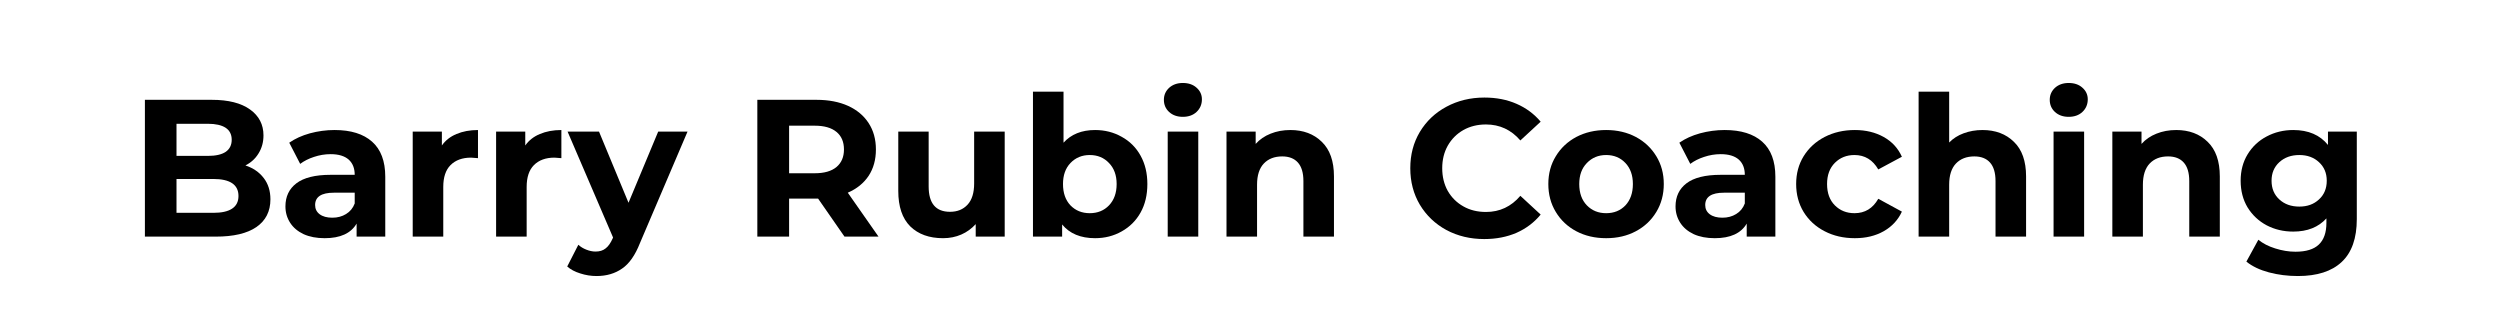
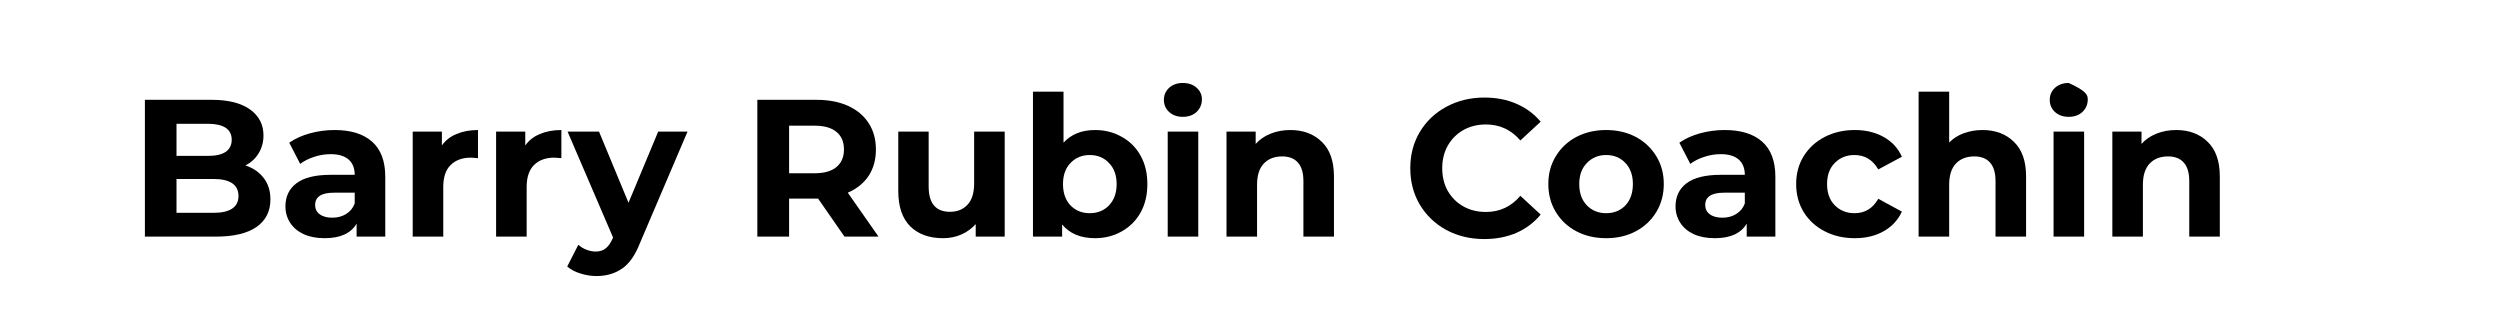
<svg xmlns="http://www.w3.org/2000/svg" width="300" zoomAndPan="magnify" viewBox="0 0 224.88 30" height="40" preserveAspectRatio="xMidYMid meet" version="1.2">
  <defs />
  <g id="c302939439">
    <g style="fill:#000000;fill-opacity:1;">
      <g transform="translate(11.528, 21.296)">
        <path style="stroke:none" d="M 10.5 -6.406 C 11.195 -6.176 11.742 -5.801 12.141 -5.281 C 12.547 -4.758 12.75 -4.117 12.75 -3.359 C 12.75 -2.273 12.328 -1.441 11.484 -0.859 C 10.648 -0.285 9.43 0 7.828 0 L 1.453 0 L 1.453 -12.312 L 7.469 -12.312 C 8.969 -12.312 10.117 -12.02 10.922 -11.438 C 11.723 -10.863 12.125 -10.086 12.125 -9.109 C 12.125 -8.504 11.977 -7.969 11.688 -7.5 C 11.406 -7.031 11.008 -6.664 10.5 -6.406 Z M 4.297 -10.156 L 4.297 -7.266 L 7.125 -7.266 C 7.82 -7.266 8.352 -7.383 8.719 -7.625 C 9.082 -7.875 9.266 -8.238 9.266 -8.719 C 9.266 -9.195 9.082 -9.555 8.719 -9.797 C 8.352 -10.035 7.82 -10.156 7.125 -10.156 Z M 7.609 -2.141 C 8.359 -2.141 8.922 -2.266 9.297 -2.516 C 9.68 -2.766 9.875 -3.145 9.875 -3.656 C 9.875 -4.676 9.117 -5.188 7.609 -5.188 L 4.297 -5.188 L 4.297 -2.141 Z M 7.609 -2.141 " />
      </g>
    </g>
    <g style="fill:#000000;fill-opacity:1;">
      <g transform="translate(24.973, 21.296)">
        <path style="stroke:none" d="M 5.078 -9.594 C 6.547 -9.594 7.672 -9.242 8.453 -8.547 C 9.242 -7.848 9.641 -6.797 9.641 -5.391 L 9.641 0 L 7.062 0 L 7.062 -1.172 C 6.551 -0.297 5.594 0.141 4.188 0.141 C 3.457 0.141 2.828 0.02 2.297 -0.219 C 1.766 -0.469 1.359 -0.812 1.078 -1.25 C 0.797 -1.688 0.656 -2.176 0.656 -2.719 C 0.656 -3.602 0.984 -4.297 1.641 -4.797 C 2.305 -5.305 3.332 -5.562 4.719 -5.562 L 6.891 -5.562 C 6.891 -6.156 6.707 -6.613 6.344 -6.938 C 5.977 -7.258 5.438 -7.422 4.719 -7.422 C 4.207 -7.422 3.707 -7.336 3.219 -7.172 C 2.738 -7.016 2.328 -6.805 1.984 -6.547 L 1 -8.453 C 1.52 -8.816 2.141 -9.098 2.859 -9.297 C 3.578 -9.492 4.316 -9.594 5.078 -9.594 Z M 4.875 -1.703 C 5.344 -1.703 5.754 -1.812 6.109 -2.031 C 6.473 -2.25 6.734 -2.566 6.891 -2.984 L 6.891 -3.953 L 5.016 -3.953 C 3.891 -3.953 3.328 -3.582 3.328 -2.844 C 3.328 -2.5 3.461 -2.223 3.734 -2.016 C 4.016 -1.805 4.395 -1.703 4.875 -1.703 Z M 4.875 -1.703 " />
      </g>
    </g>
    <g style="fill:#000000;fill-opacity:1;">
      <g transform="translate(35.818, 21.296)">
        <path style="stroke:none" d="M 3.891 -8.203 C 4.211 -8.66 4.648 -9.004 5.203 -9.234 C 5.766 -9.473 6.41 -9.594 7.141 -9.594 L 7.141 -7.062 C 6.836 -7.094 6.629 -7.109 6.516 -7.109 C 5.734 -7.109 5.117 -6.883 4.672 -6.438 C 4.234 -6 4.016 -5.344 4.016 -4.469 L 4.016 0 L 1.266 0 L 1.266 -9.453 L 3.891 -9.453 Z M 3.891 -8.203 " />
      </g>
    </g>
    <g style="fill:#000000;fill-opacity:1;">
      <g transform="translate(43.323, 21.296)">
        <path style="stroke:none" d="M 3.891 -8.203 C 4.211 -8.66 4.648 -9.004 5.203 -9.234 C 5.766 -9.473 6.41 -9.594 7.141 -9.594 L 7.141 -7.062 C 6.836 -7.094 6.629 -7.109 6.516 -7.109 C 5.734 -7.109 5.117 -6.883 4.672 -6.438 C 4.234 -6 4.016 -5.344 4.016 -4.469 L 4.016 0 L 1.266 0 L 1.266 -9.453 L 3.891 -9.453 Z M 3.891 -8.203 " />
      </g>
    </g>
    <g style="fill:#000000;fill-opacity:1;">
      <g transform="translate(51.162, 21.296)">
        <path style="stroke:none" d="M 10.656 -9.453 L 6.375 0.578 C 5.945 1.672 5.41 2.438 4.766 2.875 C 4.129 3.32 3.363 3.547 2.469 3.547 C 1.969 3.547 1.477 3.469 1 3.312 C 0.52 3.164 0.129 2.957 -0.172 2.688 L 0.828 0.734 C 1.035 0.922 1.273 1.066 1.547 1.172 C 1.828 1.285 2.102 1.344 2.375 1.344 C 2.75 1.344 3.051 1.25 3.281 1.062 C 3.52 0.883 3.734 0.582 3.922 0.156 L 3.953 0.078 L -0.141 -9.453 L 2.688 -9.453 L 5.344 -3.047 L 8.016 -9.453 Z M 10.656 -9.453 " />
      </g>
    </g>
    <g style="fill:#000000;fill-opacity:1;">
      <g transform="translate(61.673, 21.296)">
        <path style="stroke:none" d="" />
      </g>
    </g>
    <g style="fill:#000000;fill-opacity:1;">
      <g transform="translate(66.647, 21.296)">
        <path style="stroke:none" d="M 9.297 0 L 6.922 -3.422 L 4.312 -3.422 L 4.312 0 L 1.453 0 L 1.453 -12.312 L 6.781 -12.312 C 7.875 -12.312 8.82 -12.129 9.625 -11.766 C 10.426 -11.398 11.039 -10.883 11.469 -10.219 C 11.906 -9.551 12.125 -8.758 12.125 -7.844 C 12.125 -6.926 11.906 -6.133 11.469 -5.469 C 11.031 -4.812 10.406 -4.305 9.594 -3.953 L 12.359 0 Z M 9.25 -7.844 C 9.25 -8.531 9.023 -9.055 8.578 -9.422 C 8.129 -9.797 7.477 -9.984 6.625 -9.984 L 4.312 -9.984 L 4.312 -5.703 L 6.625 -5.703 C 7.477 -5.703 8.129 -5.891 8.578 -6.266 C 9.023 -6.641 9.25 -7.164 9.25 -7.844 Z M 9.25 -7.844 " />
      </g>
    </g>
    <g style="fill:#000000;fill-opacity:1;">
      <g transform="translate(79.566, 21.296)">
        <path style="stroke:none" d="M 10.797 -9.453 L 10.797 0 L 8.188 0 L 8.188 -1.125 C 7.82 -0.719 7.391 -0.406 6.891 -0.188 C 6.391 0.031 5.844 0.141 5.25 0.141 C 4.008 0.141 3.023 -0.211 2.297 -0.922 C 1.578 -1.641 1.219 -2.703 1.219 -4.109 L 1.219 -9.453 L 3.953 -9.453 L 3.953 -4.516 C 3.953 -2.992 4.594 -2.234 5.875 -2.234 C 6.531 -2.234 7.055 -2.445 7.453 -2.875 C 7.848 -3.301 8.047 -3.938 8.047 -4.781 L 8.047 -9.453 Z M 10.797 -9.453 " />
      </g>
    </g>
    <g style="fill:#000000;fill-opacity:1;">
      <g transform="translate(91.641, 21.296)">
        <path style="stroke:none" d="M 6.859 -9.594 C 7.734 -9.594 8.531 -9.391 9.25 -8.984 C 9.977 -8.586 10.547 -8.02 10.953 -7.281 C 11.359 -6.551 11.562 -5.703 11.562 -4.734 C 11.562 -3.754 11.359 -2.898 10.953 -2.172 C 10.547 -1.441 9.977 -0.875 9.25 -0.469 C 8.531 -0.062 7.734 0.141 6.859 0.141 C 5.555 0.141 4.566 -0.27 3.891 -1.094 L 3.891 0 L 1.266 0 L 1.266 -13.047 L 4.016 -13.047 L 4.016 -8.453 C 4.703 -9.211 5.648 -9.594 6.859 -9.594 Z M 6.375 -2.109 C 7.082 -2.109 7.66 -2.344 8.109 -2.812 C 8.566 -3.289 8.797 -3.93 8.797 -4.734 C 8.797 -5.523 8.566 -6.156 8.109 -6.625 C 7.66 -7.102 7.082 -7.344 6.375 -7.344 C 5.676 -7.344 5.098 -7.102 4.641 -6.625 C 4.191 -6.156 3.969 -5.523 3.969 -4.734 C 3.969 -3.93 4.191 -3.289 4.641 -2.812 C 5.098 -2.344 5.676 -2.109 6.375 -2.109 Z M 6.375 -2.109 " />
      </g>
    </g>
    <g style="fill:#000000;fill-opacity:1;">
      <g transform="translate(103.768, 21.296)">
        <path style="stroke:none" d="M 1.266 -9.453 L 4.016 -9.453 L 4.016 0 L 1.266 0 Z M 2.625 -10.781 C 2.125 -10.781 1.711 -10.926 1.391 -11.219 C 1.078 -11.508 0.922 -11.875 0.922 -12.312 C 0.922 -12.738 1.078 -13.098 1.391 -13.391 C 1.711 -13.68 2.125 -13.828 2.625 -13.828 C 3.133 -13.828 3.547 -13.688 3.859 -13.406 C 4.18 -13.125 4.344 -12.773 4.344 -12.359 C 4.344 -11.898 4.18 -11.52 3.859 -11.219 C 3.547 -10.926 3.133 -10.781 2.625 -10.781 Z M 2.625 -10.781 " />
      </g>
    </g>
    <g style="fill:#000000;fill-opacity:1;">
      <g transform="translate(109.059, 21.296)">
        <path style="stroke:none" d="M 7.016 -9.594 C 8.18 -9.594 9.125 -9.238 9.844 -8.531 C 10.57 -7.832 10.938 -6.797 10.938 -5.422 L 10.938 0 L 8.188 0 L 8.188 -5 C 8.188 -5.75 8.02 -6.305 7.688 -6.672 C 7.363 -7.035 6.895 -7.219 6.281 -7.219 C 5.582 -7.219 5.031 -7.004 4.625 -6.578 C 4.219 -6.148 4.016 -5.516 4.016 -4.672 L 4.016 0 L 1.266 0 L 1.266 -9.453 L 3.891 -9.453 L 3.891 -8.344 C 4.254 -8.75 4.703 -9.055 5.234 -9.266 C 5.773 -9.484 6.367 -9.594 7.016 -9.594 Z M 7.016 -9.594 " />
      </g>
    </g>
    <g style="fill:#000000;fill-opacity:1;">
      <g transform="translate(121.204, 21.296)">
        <path style="stroke:none" d="" />
      </g>
    </g>
    <g style="fill:#000000;fill-opacity:1;">
      <g transform="translate(126.178, 21.296)">
        <path style="stroke:none" d="M 7.344 0.219 C 6.094 0.219 4.957 -0.051 3.938 -0.594 C 2.926 -1.145 2.129 -1.906 1.547 -2.875 C 0.973 -3.844 0.688 -4.938 0.688 -6.156 C 0.688 -7.375 0.973 -8.461 1.547 -9.422 C 2.129 -10.391 2.926 -11.145 3.938 -11.688 C 4.957 -12.238 6.098 -12.516 7.359 -12.516 C 8.43 -12.516 9.395 -12.328 10.25 -11.953 C 11.113 -11.578 11.836 -11.039 12.422 -10.344 L 10.594 -8.656 C 9.77 -9.613 8.738 -10.094 7.5 -10.094 C 6.738 -10.094 6.062 -9.926 5.469 -9.594 C 4.875 -9.258 4.406 -8.789 4.062 -8.188 C 3.727 -7.594 3.562 -6.914 3.562 -6.156 C 3.562 -5.395 3.727 -4.711 4.062 -4.109 C 4.406 -3.516 4.875 -3.051 5.469 -2.719 C 6.062 -2.383 6.738 -2.219 7.5 -2.219 C 8.738 -2.219 9.77 -2.703 10.594 -3.672 L 12.422 -1.984 C 11.836 -1.273 11.113 -0.727 10.25 -0.344 C 9.383 0.031 8.414 0.219 7.344 0.219 Z M 7.344 0.219 " />
      </g>
    </g>
    <g style="fill:#000000;fill-opacity:1;">
      <g transform="translate(138.728, 21.296)">
        <path style="stroke:none" d="M 5.766 0.141 C 4.766 0.141 3.867 -0.066 3.078 -0.484 C 2.297 -0.898 1.68 -1.477 1.234 -2.219 C 0.785 -2.957 0.562 -3.797 0.562 -4.734 C 0.562 -5.672 0.785 -6.504 1.234 -7.234 C 1.68 -7.973 2.297 -8.551 3.078 -8.969 C 3.867 -9.383 4.766 -9.594 5.766 -9.594 C 6.766 -9.594 7.656 -9.383 8.438 -8.969 C 9.219 -8.551 9.832 -7.973 10.281 -7.234 C 10.727 -6.504 10.953 -5.672 10.953 -4.734 C 10.953 -3.797 10.727 -2.957 10.281 -2.219 C 9.832 -1.477 9.219 -0.898 8.438 -0.484 C 7.656 -0.066 6.766 0.141 5.766 0.141 Z M 5.766 -2.109 C 6.473 -2.109 7.051 -2.344 7.5 -2.812 C 7.945 -3.289 8.172 -3.93 8.172 -4.734 C 8.172 -5.523 7.945 -6.156 7.5 -6.625 C 7.051 -7.102 6.473 -7.344 5.766 -7.344 C 5.066 -7.344 4.488 -7.102 4.031 -6.625 C 3.57 -6.156 3.344 -5.523 3.344 -4.734 C 3.344 -3.93 3.57 -3.289 4.031 -2.812 C 4.488 -2.344 5.066 -2.109 5.766 -2.109 Z M 5.766 -2.109 " />
      </g>
    </g>
    <g style="fill:#000000;fill-opacity:1;">
      <g transform="translate(150.082, 21.296)">
        <path style="stroke:none" d="M 5.078 -9.594 C 6.547 -9.594 7.672 -9.242 8.453 -8.547 C 9.242 -7.848 9.641 -6.797 9.641 -5.391 L 9.641 0 L 7.062 0 L 7.062 -1.172 C 6.551 -0.297 5.594 0.141 4.188 0.141 C 3.457 0.141 2.828 0.02 2.297 -0.219 C 1.766 -0.469 1.359 -0.812 1.078 -1.25 C 0.797 -1.688 0.656 -2.176 0.656 -2.719 C 0.656 -3.602 0.984 -4.297 1.641 -4.797 C 2.305 -5.305 3.332 -5.562 4.719 -5.562 L 6.891 -5.562 C 6.891 -6.156 6.707 -6.613 6.344 -6.938 C 5.977 -7.258 5.438 -7.422 4.719 -7.422 C 4.207 -7.422 3.707 -7.336 3.219 -7.172 C 2.738 -7.016 2.328 -6.805 1.984 -6.547 L 1 -8.453 C 1.52 -8.816 2.141 -9.098 2.859 -9.297 C 3.578 -9.492 4.316 -9.594 5.078 -9.594 Z M 4.875 -1.703 C 5.344 -1.703 5.754 -1.812 6.109 -2.031 C 6.473 -2.25 6.734 -2.566 6.891 -2.984 L 6.891 -3.953 L 5.016 -3.953 C 3.891 -3.953 3.328 -3.582 3.328 -2.844 C 3.328 -2.5 3.461 -2.223 3.734 -2.016 C 4.016 -1.805 4.395 -1.703 4.875 -1.703 Z M 4.875 -1.703 " />
      </g>
    </g>
    <g style="fill:#000000;fill-opacity:1;">
      <g transform="translate(161.032, 21.296)">
        <path style="stroke:none" d="M 5.844 0.141 C 4.832 0.141 3.926 -0.066 3.125 -0.484 C 2.32 -0.898 1.691 -1.477 1.234 -2.219 C 0.785 -2.957 0.562 -3.797 0.562 -4.734 C 0.562 -5.672 0.785 -6.504 1.234 -7.234 C 1.691 -7.973 2.32 -8.551 3.125 -8.969 C 3.926 -9.383 4.832 -9.594 5.844 -9.594 C 6.832 -9.594 7.695 -9.383 8.438 -8.969 C 9.188 -8.551 9.734 -7.957 10.078 -7.188 L 7.953 -6.047 C 7.453 -6.91 6.738 -7.344 5.812 -7.344 C 5.102 -7.344 4.516 -7.109 4.047 -6.641 C 3.578 -6.172 3.344 -5.535 3.344 -4.734 C 3.344 -3.922 3.578 -3.281 4.047 -2.812 C 4.516 -2.344 5.102 -2.109 5.812 -2.109 C 6.75 -2.109 7.461 -2.539 7.953 -3.406 L 10.078 -2.25 C 9.734 -1.5 9.188 -0.91 8.438 -0.484 C 7.695 -0.066 6.832 0.141 5.844 0.141 Z M 5.844 0.141 " />
      </g>
    </g>
    <g style="fill:#000000;fill-opacity:1;">
      <g transform="translate(171.349, 21.296)">
        <path style="stroke:none" d="M 7.016 -9.594 C 8.18 -9.594 9.125 -9.238 9.844 -8.531 C 10.57 -7.832 10.938 -6.797 10.938 -5.422 L 10.938 0 L 8.188 0 L 8.188 -5 C 8.188 -5.75 8.02 -6.305 7.688 -6.672 C 7.363 -7.035 6.895 -7.219 6.281 -7.219 C 5.582 -7.219 5.031 -7.004 4.625 -6.578 C 4.219 -6.148 4.016 -5.516 4.016 -4.672 L 4.016 0 L 1.266 0 L 1.266 -13.047 L 4.016 -13.047 L 4.016 -8.469 C 4.367 -8.832 4.801 -9.109 5.312 -9.297 C 5.832 -9.492 6.398 -9.594 7.016 -9.594 Z M 7.016 -9.594 " />
      </g>
    </g>
    <g style="fill:#000000;fill-opacity:1;">
      <g transform="translate(183.495, 21.296)">
-         <path style="stroke:none" d="M 1.266 -9.453 L 4.016 -9.453 L 4.016 0 L 1.266 0 Z M 2.625 -10.781 C 2.125 -10.781 1.711 -10.926 1.391 -11.219 C 1.078 -11.508 0.922 -11.875 0.922 -12.312 C 0.922 -12.738 1.078 -13.098 1.391 -13.391 C 1.711 -13.68 2.125 -13.828 2.625 -13.828 C 3.133 -13.828 3.547 -13.688 3.859 -13.406 C 4.18 -13.125 4.344 -12.773 4.344 -12.359 C 4.344 -11.898 4.18 -11.52 3.859 -11.219 C 3.547 -10.926 3.133 -10.781 2.625 -10.781 Z M 2.625 -10.781 " />
+         <path style="stroke:none" d="M 1.266 -9.453 L 4.016 -9.453 L 4.016 0 L 1.266 0 Z M 2.625 -10.781 C 2.125 -10.781 1.711 -10.926 1.391 -11.219 C 1.078 -11.508 0.922 -11.875 0.922 -12.312 C 0.922 -12.738 1.078 -13.098 1.391 -13.391 C 1.711 -13.68 2.125 -13.828 2.625 -13.828 C 4.18 -13.125 4.344 -12.773 4.344 -12.359 C 4.344 -11.898 4.18 -11.52 3.859 -11.219 C 3.547 -10.926 3.133 -10.781 2.625 -10.781 Z M 2.625 -10.781 " />
      </g>
    </g>
    <g style="fill:#000000;fill-opacity:1;">
      <g transform="translate(188.785, 21.296)">
        <path style="stroke:none" d="M 7.016 -9.594 C 8.18 -9.594 9.125 -9.238 9.844 -8.531 C 10.57 -7.832 10.938 -6.797 10.938 -5.422 L 10.938 0 L 8.188 0 L 8.188 -5 C 8.188 -5.75 8.02 -6.305 7.688 -6.672 C 7.363 -7.035 6.895 -7.219 6.281 -7.219 C 5.582 -7.219 5.031 -7.004 4.625 -6.578 C 4.219 -6.148 4.016 -5.516 4.016 -4.672 L 4.016 0 L 1.266 0 L 1.266 -9.453 L 3.891 -9.453 L 3.891 -8.344 C 4.254 -8.75 4.703 -9.055 5.234 -9.266 C 5.773 -9.484 6.367 -9.594 7.016 -9.594 Z M 7.016 -9.594 " />
      </g>
    </g>
    <g style="fill:#000000;fill-opacity:1;">
      <g transform="translate(201.036, 21.296)">
-         <path style="stroke:none" d="M 11.016 -9.453 L 11.016 -1.578 C 11.016 0.148 10.562 1.438 9.656 2.281 C 8.758 3.125 7.445 3.547 5.719 3.547 C 4.801 3.547 3.93 3.438 3.109 3.219 C 2.285 3 1.609 2.676 1.078 2.25 L 2.156 0.281 C 2.562 0.613 3.066 0.875 3.672 1.062 C 4.285 1.258 4.895 1.359 5.5 1.359 C 6.445 1.359 7.145 1.145 7.594 0.719 C 8.051 0.289 8.281 -0.359 8.281 -1.234 L 8.281 -1.641 C 7.562 -0.848 6.566 -0.453 5.297 -0.453 C 4.422 -0.453 3.625 -0.641 2.906 -1.016 C 2.188 -1.398 1.613 -1.938 1.188 -2.625 C 0.77 -3.32 0.562 -4.125 0.562 -5.031 C 0.562 -5.926 0.77 -6.719 1.188 -7.406 C 1.613 -8.102 2.188 -8.641 2.906 -9.016 C 3.625 -9.398 4.422 -9.594 5.297 -9.594 C 6.66 -9.594 7.703 -9.145 8.422 -8.25 L 8.422 -9.453 Z M 5.844 -2.703 C 6.562 -2.703 7.148 -2.914 7.609 -3.344 C 8.078 -3.77 8.312 -4.332 8.312 -5.031 C 8.312 -5.719 8.078 -6.273 7.609 -6.703 C 7.148 -7.129 6.562 -7.344 5.844 -7.344 C 5.113 -7.344 4.516 -7.129 4.047 -6.703 C 3.578 -6.273 3.344 -5.719 3.344 -5.031 C 3.344 -4.332 3.578 -3.77 4.047 -3.344 C 4.516 -2.914 5.113 -2.703 5.844 -2.703 Z M 5.844 -2.703 " />
-       </g>
+         </g>
    </g>
  </g>
</svg>